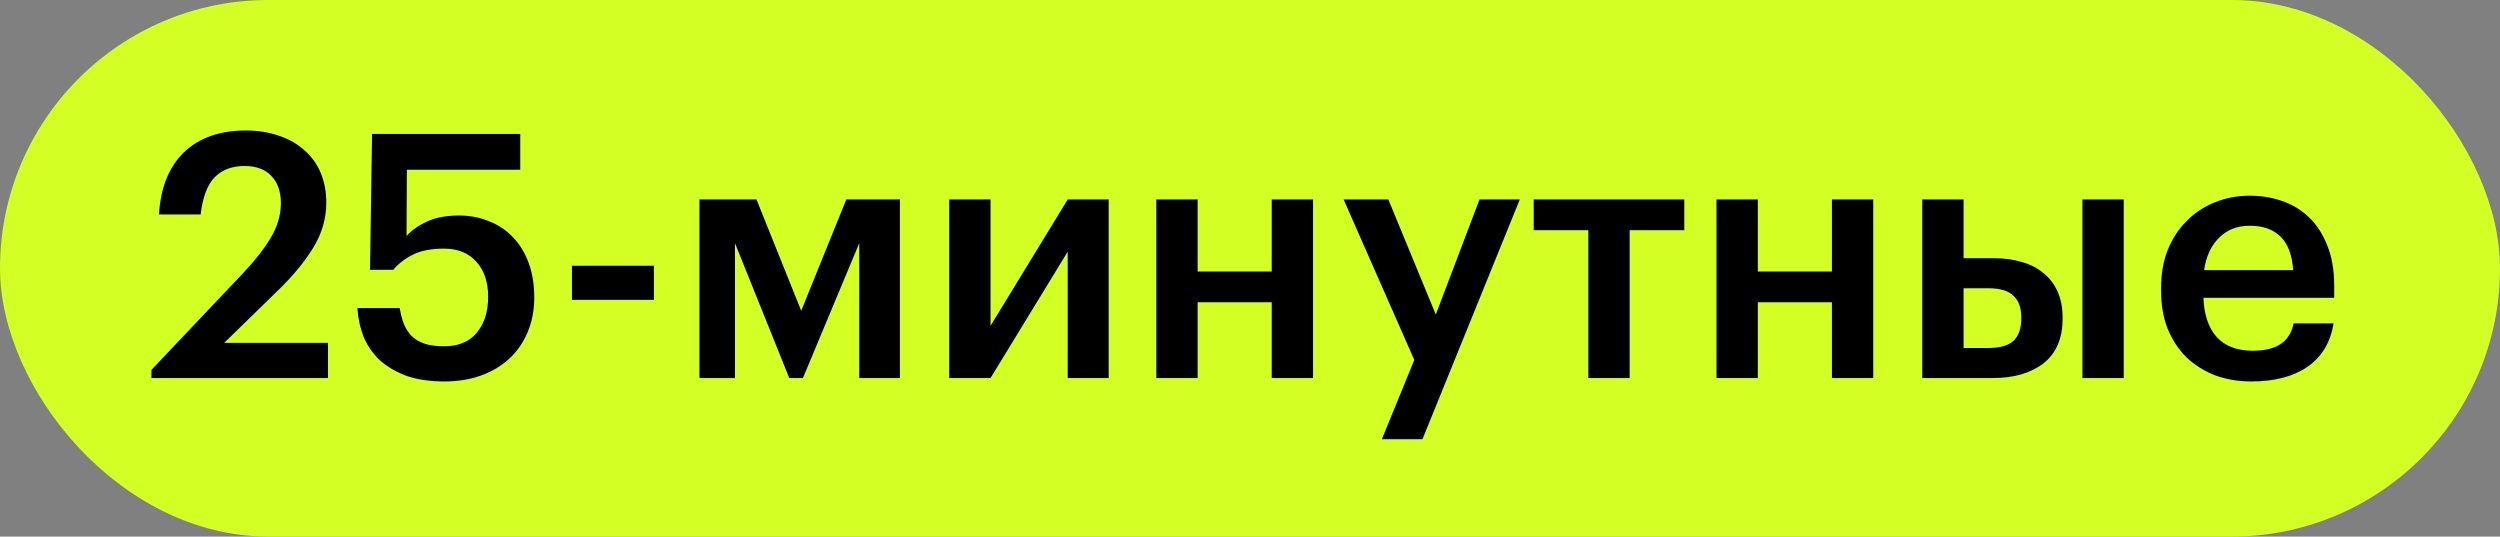
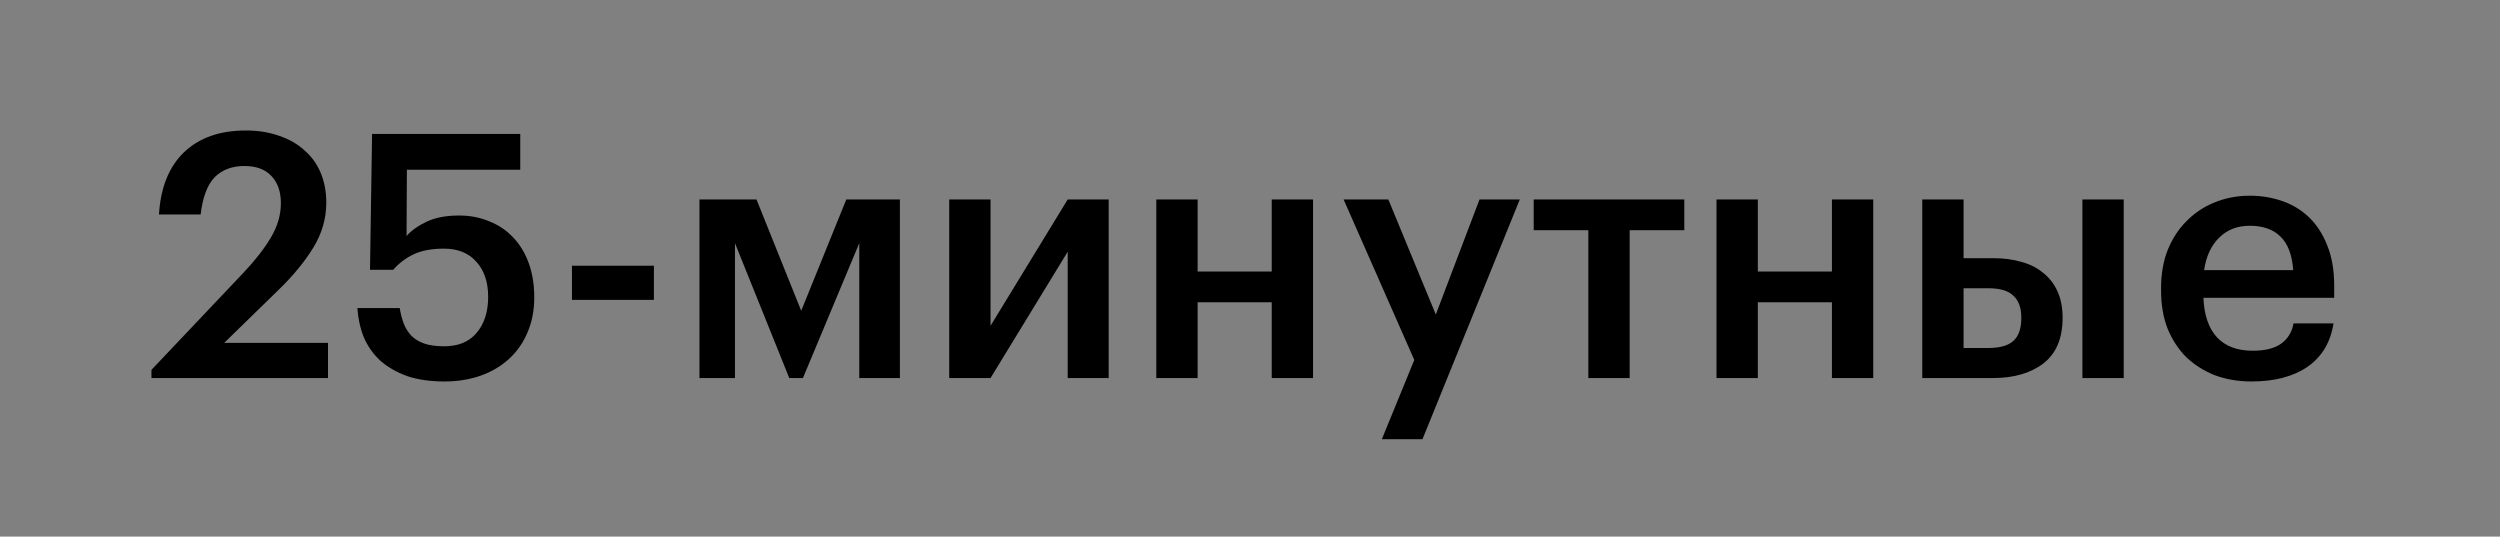
<svg xmlns="http://www.w3.org/2000/svg" width="205" height="44" viewBox="0 0 205 44" fill="none">
  <rect x="0" y="0" width="205" height="44" fill="#808080" stroke="none" />
-   <rect width="205" height="44" rx="22" fill="#D3FF24" />
-   <path d="M12.42 30.328L19.98 22.348C20.932 21.34 21.679 20.379 22.22 19.464C22.761 18.549 23.032 17.616 23.032 16.664C23.032 15.712 22.771 14.965 22.248 14.424C21.744 13.883 21.007 13.612 20.036 13.612C19.028 13.612 18.216 13.92 17.6 14.536C17.003 15.152 16.62 16.169 16.452 17.588H13.036C13.167 15.385 13.848 13.687 15.08 12.492C16.331 11.297 18.02 10.7 20.148 10.7C21.175 10.7 22.099 10.849 22.92 11.148C23.741 11.428 24.432 11.829 24.992 12.352C25.571 12.856 26.009 13.472 26.308 14.2C26.607 14.928 26.756 15.731 26.756 16.608C26.756 17.915 26.401 19.147 25.692 20.304C24.983 21.461 24.031 22.619 22.836 23.776L18.384 28.116H26.896V31H12.42V30.328ZM36.445 31.28C35.269 31.28 34.242 31.131 33.365 30.832C32.506 30.515 31.778 30.095 31.181 29.572C30.602 29.031 30.154 28.396 29.837 27.668C29.538 26.921 29.361 26.119 29.305 25.26H32.777C32.852 25.727 32.964 26.156 33.113 26.548C33.262 26.921 33.468 27.248 33.729 27.528C34.009 27.808 34.364 28.023 34.793 28.172C35.222 28.321 35.764 28.396 36.417 28.396C37.574 28.396 38.461 28.032 39.077 27.304C39.712 26.557 40.029 25.568 40.029 24.336C40.029 23.123 39.702 22.161 39.049 21.452C38.414 20.743 37.537 20.388 36.417 20.388C35.39 20.388 34.55 20.547 33.897 20.864C33.243 21.181 32.693 21.601 32.245 22.124H30.341L30.509 10.98H42.661V13.92H33.365L33.337 19.352C33.729 18.904 34.279 18.512 34.989 18.176C35.698 17.84 36.585 17.672 37.649 17.672C38.545 17.672 39.366 17.831 40.113 18.148C40.878 18.447 41.532 18.885 42.073 19.464C42.633 20.043 43.062 20.752 43.361 21.592C43.66 22.413 43.809 23.347 43.809 24.392C43.809 25.456 43.622 26.417 43.249 27.276C42.894 28.116 42.39 28.835 41.737 29.432C41.084 30.029 40.309 30.487 39.413 30.804C38.517 31.121 37.528 31.28 36.445 31.28ZM46.9 21.788H53.62V24.588H46.9V21.788ZM60.268 19.94V31H57.356V16.356H62.032L65.7 25.484L69.396 16.356H73.792V31H70.46V19.94L65.84 31H64.72L60.268 19.94ZM77.836 31V16.356H81.224V26.716L87.552 16.356H90.912V31H87.552V20.64L81.224 31H77.836ZM104.281 24.784H98.205V31H94.817V16.356H98.205V22.264H104.281V16.356H107.669V31H104.281V24.784ZM115.972 29.516L110.176 16.356H113.844L117.736 25.792L121.32 16.356H124.624L116.644 36.012H113.312L115.972 29.516ZM138.112 18.876H133.632V31H130.244V18.876H125.764V16.356H138.112V18.876ZM150.218 24.784H144.142V31H140.754V16.356H144.142V22.264H150.218V16.356H153.606V31H150.218V24.784ZM170.757 16.356H174.145V31H170.757V16.356ZM157.625 16.356H161.013V21.172H163.505C164.327 21.172 165.083 21.275 165.773 21.48C166.464 21.667 167.052 21.965 167.537 22.376C168.041 22.768 168.433 23.272 168.713 23.888C168.993 24.504 169.133 25.223 169.133 26.044V26.128C169.133 27.752 168.611 28.975 167.565 29.796C166.52 30.599 165.139 31 163.421 31H157.625V16.356ZM163.029 28.536C163.963 28.536 164.644 28.349 165.073 27.976C165.521 27.584 165.745 26.959 165.745 26.1V26.016C165.745 25.232 165.531 24.644 165.101 24.252C164.691 23.841 164 23.636 163.029 23.636H161.013V28.536H163.029ZM184.628 31.28C183.545 31.28 182.547 31.112 181.632 30.776C180.736 30.421 179.952 29.927 179.28 29.292C178.627 28.639 178.113 27.855 177.74 26.94C177.385 26.025 177.208 24.989 177.208 23.832V23.608C177.208 22.469 177.385 21.443 177.74 20.528C178.113 19.595 178.627 18.801 179.28 18.148C179.933 17.476 180.699 16.963 181.576 16.608C182.472 16.235 183.443 16.048 184.488 16.048C185.403 16.048 186.271 16.188 187.092 16.468C187.932 16.748 188.669 17.187 189.304 17.784C189.939 18.381 190.443 19.147 190.816 20.08C191.208 21.013 191.404 22.133 191.404 23.44V24.42H180.68C180.736 25.82 181.1 26.893 181.772 27.64C182.463 28.387 183.443 28.76 184.712 28.76C185.739 28.76 186.523 28.564 187.064 28.172C187.605 27.78 187.941 27.229 188.072 26.52H191.348C191.105 28.069 190.396 29.255 189.22 30.076C188.044 30.879 186.513 31.28 184.628 31.28ZM188.044 22.152C187.951 20.883 187.596 19.959 186.98 19.38C186.383 18.801 185.552 18.512 184.488 18.512C183.461 18.512 182.621 18.839 181.968 19.492C181.315 20.127 180.904 21.013 180.736 22.152H188.044Z" fill="black" />
+   <path d="M12.42 30.328L19.98 22.348C20.932 21.34 21.679 20.379 22.22 19.464C22.761 18.549 23.032 17.616 23.032 16.664C23.032 15.712 22.771 14.965 22.248 14.424C21.744 13.883 21.007 13.612 20.036 13.612C19.028 13.612 18.216 13.92 17.6 14.536C17.003 15.152 16.62 16.169 16.452 17.588H13.036C13.167 15.385 13.848 13.687 15.08 12.492C16.331 11.297 18.02 10.7 20.148 10.7C21.175 10.7 22.099 10.849 22.92 11.148C23.741 11.428 24.432 11.829 24.992 12.352C25.571 12.856 26.009 13.472 26.308 14.2C26.607 14.928 26.756 15.731 26.756 16.608C26.756 17.915 26.401 19.147 25.692 20.304C24.983 21.461 24.031 22.619 22.836 23.776L18.384 28.116H26.896V31H12.42V30.328ZM36.445 31.28C35.269 31.28 34.242 31.131 33.365 30.832C32.506 30.515 31.778 30.095 31.181 29.572C30.602 29.031 30.154 28.396 29.837 27.668C29.538 26.921 29.361 26.119 29.305 25.26H32.777C32.852 25.727 32.964 26.156 33.113 26.548C33.262 26.921 33.468 27.248 33.729 27.528C34.009 27.808 34.364 28.023 34.793 28.172C35.222 28.321 35.764 28.396 36.417 28.396C37.574 28.396 38.461 28.032 39.077 27.304C39.712 26.557 40.029 25.568 40.029 24.336C40.029 23.123 39.702 22.161 39.049 21.452C38.414 20.743 37.537 20.388 36.417 20.388C35.39 20.388 34.55 20.547 33.897 20.864C33.243 21.181 32.693 21.601 32.245 22.124H30.341L30.509 10.98H42.661V13.92H33.365L33.337 19.352C33.729 18.904 34.279 18.512 34.989 18.176C35.698 17.84 36.585 17.672 37.649 17.672C38.545 17.672 39.366 17.831 40.113 18.148C40.878 18.447 41.532 18.885 42.073 19.464C42.633 20.043 43.062 20.752 43.361 21.592C43.66 22.413 43.809 23.347 43.809 24.392C43.809 25.456 43.622 26.417 43.249 27.276C42.894 28.116 42.39 28.835 41.737 29.432C41.084 30.029 40.309 30.487 39.413 30.804C38.517 31.121 37.528 31.28 36.445 31.28ZM46.9 21.788H53.62V24.588H46.9V21.788ZM60.268 19.94V31H57.356V16.356H62.032L65.7 25.484L69.396 16.356H73.792V31H70.46V19.94L65.84 31H64.72L60.268 19.94ZM77.836 31V16.356H81.224V26.716L87.552 16.356H90.912V31H87.552V20.64L81.224 31H77.836ZM104.281 24.784H98.205V31H94.817V16.356H98.205V22.264H104.281V16.356H107.669V31H104.281V24.784ZM115.972 29.516L110.176 16.356H113.844L117.736 25.792L121.32 16.356H124.624L116.644 36.012H113.312L115.972 29.516ZM138.112 18.876H133.632V31H130.244V18.876H125.764V16.356H138.112V18.876ZM150.218 24.784H144.142V31H140.754V16.356H144.142V22.264H150.218V16.356H153.606V31H150.218V24.784ZM170.757 16.356H174.145V31H170.757V16.356ZM157.625 16.356H161.013V21.172H163.505C164.327 21.172 165.083 21.275 165.773 21.48C166.464 21.667 167.052 21.965 167.537 22.376C168.041 22.768 168.433 23.272 168.713 23.888C168.993 24.504 169.133 25.223 169.133 26.044C169.133 27.752 168.611 28.975 167.565 29.796C166.52 30.599 165.139 31 163.421 31H157.625V16.356ZM163.029 28.536C163.963 28.536 164.644 28.349 165.073 27.976C165.521 27.584 165.745 26.959 165.745 26.1V26.016C165.745 25.232 165.531 24.644 165.101 24.252C164.691 23.841 164 23.636 163.029 23.636H161.013V28.536H163.029ZM184.628 31.28C183.545 31.28 182.547 31.112 181.632 30.776C180.736 30.421 179.952 29.927 179.28 29.292C178.627 28.639 178.113 27.855 177.74 26.94C177.385 26.025 177.208 24.989 177.208 23.832V23.608C177.208 22.469 177.385 21.443 177.74 20.528C178.113 19.595 178.627 18.801 179.28 18.148C179.933 17.476 180.699 16.963 181.576 16.608C182.472 16.235 183.443 16.048 184.488 16.048C185.403 16.048 186.271 16.188 187.092 16.468C187.932 16.748 188.669 17.187 189.304 17.784C189.939 18.381 190.443 19.147 190.816 20.08C191.208 21.013 191.404 22.133 191.404 23.44V24.42H180.68C180.736 25.82 181.1 26.893 181.772 27.64C182.463 28.387 183.443 28.76 184.712 28.76C185.739 28.76 186.523 28.564 187.064 28.172C187.605 27.78 187.941 27.229 188.072 26.52H191.348C191.105 28.069 190.396 29.255 189.22 30.076C188.044 30.879 186.513 31.28 184.628 31.28ZM188.044 22.152C187.951 20.883 187.596 19.959 186.98 19.38C186.383 18.801 185.552 18.512 184.488 18.512C183.461 18.512 182.621 18.839 181.968 19.492C181.315 20.127 180.904 21.013 180.736 22.152H188.044Z" fill="black" />
</svg>